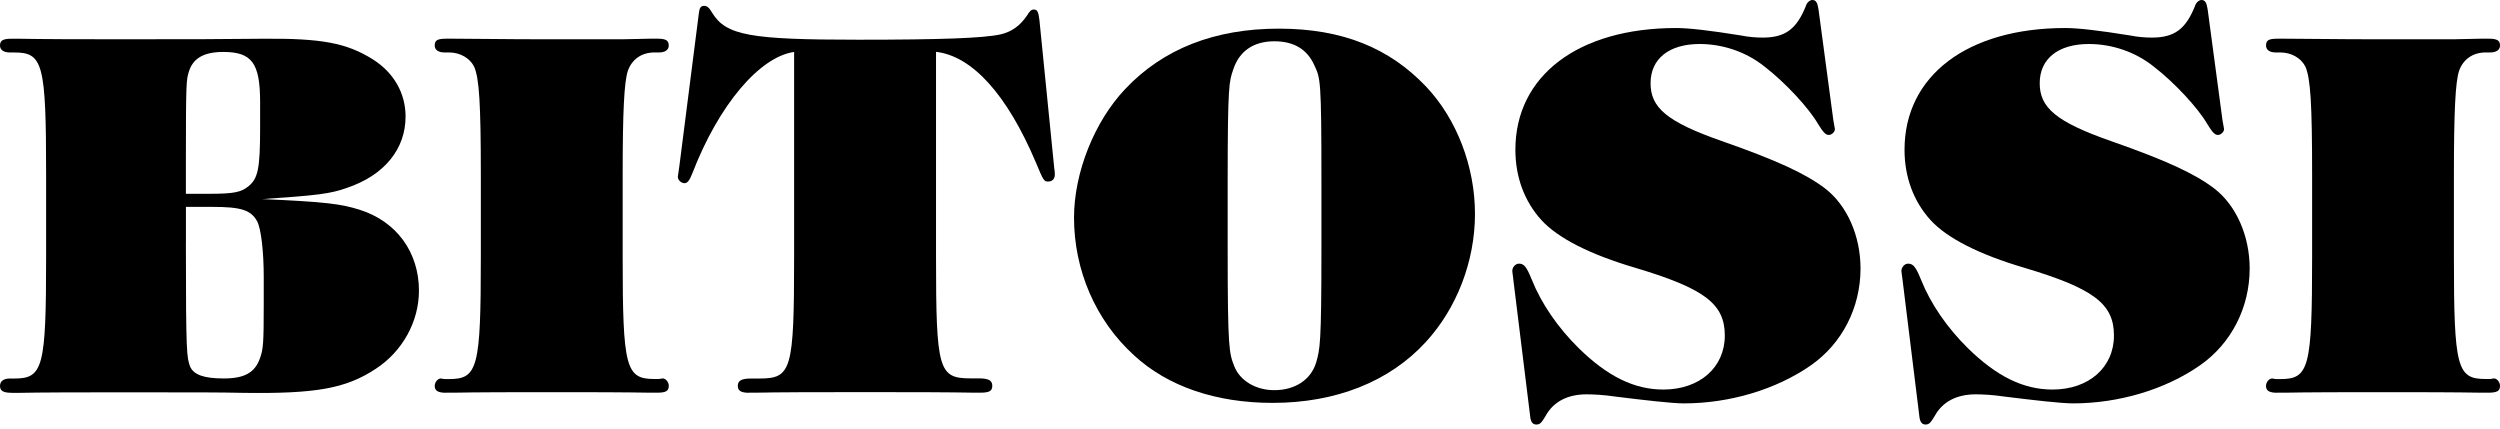
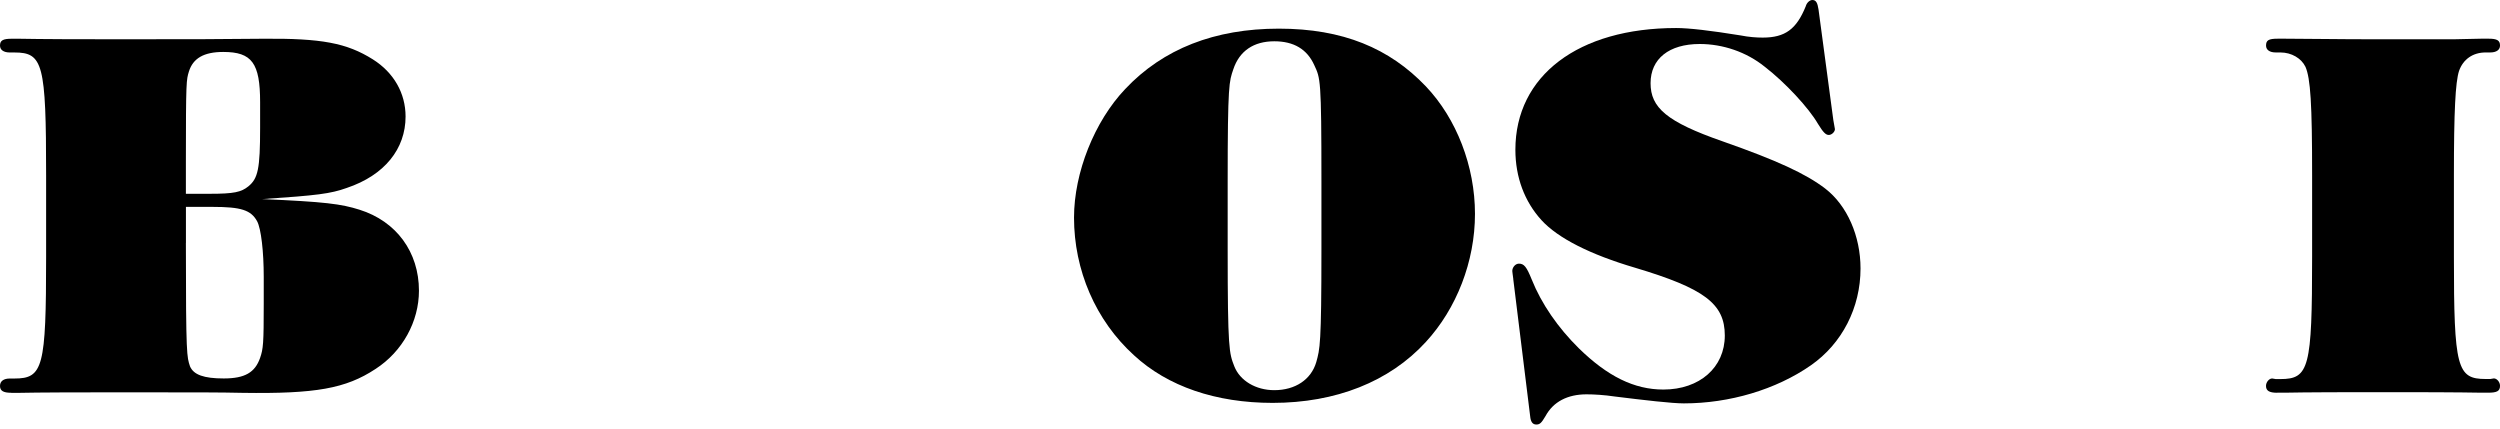
<svg xmlns="http://www.w3.org/2000/svg" fill="none" viewBox="0 0 105 18" height="18" width="105">
  <path fill="black" d="M7.807 10.205C7.807 14.985 7.849 14.985 7.98 15.386C8.131 15.741 8.56 15.895 9.398 15.895C10.278 15.895 10.71 15.65 10.925 15.029C11.056 14.652 11.077 14.426 11.077 12.76V11.624C11.077 10.582 10.968 9.602 10.797 9.289C10.539 8.824 10.13 8.689 8.927 8.689H7.809V10.199L7.807 10.205ZM8.818 8.139C9.826 8.139 10.13 8.07 10.43 7.828C10.837 7.496 10.925 7.094 10.925 5.361V4.294C10.925 2.65 10.582 2.182 9.377 2.182C8.56 2.182 8.107 2.449 7.934 3.004C7.828 3.359 7.807 3.359 7.807 6.805V8.139H8.818ZM0.474 16.497C0.13 16.497 0 16.407 0 16.209C0 16.011 0.152 15.898 0.41 15.898H0.604C1.809 15.898 1.937 15.433 1.937 10.785V7.361C1.937 2.672 1.807 2.204 0.604 2.204H0.41C0.152 2.204 0 2.094 0 1.915C0 1.693 0.13 1.627 0.495 1.627H0.796C1.224 1.627 1.224 1.649 4.646 1.649H5.141C8.56 1.649 8.624 1.649 11.034 1.627C13.509 1.605 14.562 1.805 15.659 2.493C16.539 3.048 17.034 3.915 17.034 4.894C17.034 6.25 16.154 7.361 14.562 7.894C13.873 8.139 13.336 8.205 11.013 8.362C13.639 8.475 14.326 8.563 15.1 8.808C16.648 9.294 17.596 10.587 17.596 12.21C17.596 13.499 16.907 14.765 15.768 15.499C14.52 16.321 13.251 16.544 10.199 16.5C9.188 16.478 8.435 16.478 5.231 16.478H4.715C1.144 16.478 1.144 16.5 0.801 16.5H0.479L0.474 16.497Z" />
-   <path fill="black" d="M18.731 16.496C18.388 16.496 18.258 16.405 18.258 16.207C18.258 16.053 18.388 15.896 18.516 15.896L18.668 15.921H18.862C20.067 15.921 20.195 15.453 20.195 10.786V7.362C20.195 4.362 20.128 3.294 19.916 2.805C19.742 2.45 19.335 2.203 18.862 2.203H18.668C18.41 2.203 18.258 2.093 18.258 1.914C18.258 1.691 18.367 1.625 18.753 1.625H19.053C19.955 1.625 21.203 1.65 22.925 1.65H26.131L27.294 1.625H27.616C27.959 1.625 28.087 1.694 28.087 1.914C28.087 2.093 27.938 2.203 27.68 2.203H27.485C26.948 2.203 26.538 2.491 26.368 2.981C26.216 3.448 26.152 4.67 26.152 7.359V10.783C26.152 15.451 26.283 15.918 27.485 15.918H27.68L27.831 15.893C27.962 15.893 28.089 16.05 28.089 16.204C28.089 16.427 27.962 16.493 27.597 16.493H27.296C26.865 16.493 26.865 16.471 23.404 16.471H22.975C19.426 16.471 19.426 16.493 19.061 16.493H18.739L18.731 16.496Z" />
-   <path fill="black" d="M31.462 16.497C31.118 16.497 30.988 16.407 30.988 16.209C30.988 15.986 31.14 15.898 31.547 15.898H31.89C33.244 15.898 33.353 15.565 33.353 10.763V2.182C31.914 2.383 30.192 4.385 29.072 7.295C28.966 7.562 28.878 7.694 28.75 7.694C28.599 7.694 28.45 7.54 28.471 7.405L28.535 6.959L29.352 0.557C29.373 0.334 29.437 0.246 29.567 0.246C29.697 0.246 29.782 0.315 29.91 0.535C30.49 1.489 31.501 1.668 36.062 1.668C39.502 1.668 41.309 1.602 42.019 1.445C42.493 1.335 42.836 1.09 43.14 0.645C43.249 0.466 43.312 0.4 43.419 0.4C43.568 0.4 43.613 0.491 43.656 0.846L44.281 7.091C44.302 7.182 44.302 7.292 44.302 7.336C44.302 7.515 44.193 7.625 44.023 7.625C43.853 7.625 43.829 7.603 43.507 6.825C42.301 3.978 40.841 2.356 39.313 2.177V10.758C39.313 15.56 39.42 15.892 40.774 15.892H41.117C41.527 15.892 41.676 15.983 41.676 16.203C41.676 16.423 41.548 16.492 41.184 16.492H40.883C40.452 16.492 40.452 16.47 37.076 16.47H35.612C32.151 16.47 32.151 16.492 31.783 16.492H31.462V16.497Z" />
  <path fill="black" d="M51.562 10.474C51.562 14.699 51.626 14.831 51.841 15.386C52.078 15.989 52.743 16.387 53.52 16.387C54.401 16.387 55.069 15.942 55.284 15.207C55.436 14.652 55.5 14.495 55.5 10.472V7.625C55.5 3.291 55.457 3.291 55.199 2.735C54.898 2.067 54.34 1.734 53.52 1.734C52.661 1.734 52.057 2.133 51.798 2.914C51.626 3.425 51.562 3.491 51.562 7.625V10.472V10.474ZM45.109 9.14C45.109 7.251 45.969 5.095 47.259 3.739C48.853 2.047 51.024 1.203 53.712 1.203C56.399 1.203 58.357 2.025 59.885 3.626C61.175 4.982 61.949 6.984 61.949 8.984C61.949 10.983 61.175 12.963 59.885 14.363C58.357 16.033 56.098 16.921 53.453 16.921C51.067 16.921 49.045 16.231 47.627 14.921C46.011 13.453 45.109 11.341 45.109 9.14Z" />
  <path fill="black" d="M63.558 11.716C63.537 11.537 63.516 11.427 63.516 11.383C63.516 11.227 63.646 11.073 63.795 11.073C64.01 11.073 64.117 11.205 64.332 11.738C64.742 12.761 65.431 13.76 66.312 14.629C67.517 15.806 68.635 16.361 69.862 16.361C71.389 16.361 72.442 15.429 72.442 14.092C72.442 12.756 71.583 12.115 68.677 11.246C66.786 10.69 65.429 10 64.742 9.246C64.032 8.468 63.646 7.445 63.646 6.29C63.646 3.177 66.291 1.177 70.399 1.177C70.929 1.177 71.832 1.281 73.108 1.488C73.454 1.557 73.775 1.579 74.034 1.579C74.978 1.579 75.452 1.224 75.84 0.267C75.883 0.11 76.011 0 76.12 0C76.271 0 76.335 0.113 76.378 0.399L77 5.044L77.067 5.424C77.067 5.534 76.936 5.668 76.809 5.668C76.681 5.668 76.572 5.556 76.356 5.204C75.971 4.535 74.981 3.468 74.119 2.803C73.344 2.178 72.355 1.848 71.389 1.848C70.098 1.848 69.324 2.47 69.324 3.493C69.324 4.516 69.989 5.115 72.355 5.938C74.635 6.738 75.84 7.294 76.657 7.918C77.583 8.63 78.142 9.917 78.142 11.276C78.142 12.921 77.368 14.431 76.056 15.344C74.592 16.364 72.637 16.942 70.721 16.942C70.226 16.942 69.085 16.81 67.818 16.653C67.387 16.587 66.937 16.562 66.634 16.562C65.838 16.562 65.237 16.873 64.912 17.475C64.74 17.764 64.676 17.83 64.524 17.83C64.372 17.83 64.287 17.72 64.266 17.475L63.556 11.716H63.558Z" />
-   <path fill="black" d="M79.902 11.716C79.881 11.537 79.859 11.427 79.859 11.383C79.859 11.227 79.99 11.073 80.139 11.073C80.354 11.073 80.461 11.205 80.679 11.738C81.086 12.761 81.775 13.76 82.656 14.629C83.861 15.806 84.979 16.361 86.205 16.361C87.733 16.361 88.786 15.429 88.786 14.092C88.786 12.756 87.927 12.115 85.021 11.246C83.129 10.69 81.772 10 81.086 9.246C80.376 8.468 79.99 7.445 79.99 6.29C79.99 3.177 82.635 1.177 86.743 1.177C87.273 1.177 88.177 1.281 89.454 1.488C89.797 1.557 90.122 1.579 90.377 1.579C91.325 1.579 91.796 1.224 92.184 0.267C92.227 0.11 92.357 0 92.463 0C92.615 0 92.679 0.113 92.722 0.399L93.344 5.044L93.411 5.424C93.411 5.534 93.28 5.668 93.153 5.668C93.025 5.668 92.916 5.556 92.703 5.204C92.317 4.535 91.327 3.468 90.465 2.803C89.691 2.178 88.701 1.848 87.733 1.848C86.442 1.848 85.668 2.47 85.668 3.493C85.668 4.516 86.336 5.115 88.698 5.938C90.979 6.738 92.184 7.294 93.001 7.918C93.927 8.63 94.486 9.917 94.486 11.276C94.486 12.921 93.711 14.431 92.4 15.344C90.939 16.364 88.981 16.942 87.065 16.942C86.57 16.942 85.428 16.81 84.162 16.653C83.731 16.587 83.281 16.562 82.978 16.562C82.182 16.562 81.581 16.873 81.256 17.475C81.083 17.764 81.019 17.83 80.871 17.83C80.722 17.83 80.634 17.72 80.612 17.475L79.902 11.716Z" />
  <path fill="black" d="M95.643 16.496C95.3 16.496 95.172 16.405 95.172 16.207C95.172 16.053 95.3 15.896 95.43 15.896L95.582 15.921H95.776C96.981 15.921 97.109 15.453 97.109 10.786V7.362C97.109 4.362 97.042 3.294 96.829 2.805C96.657 2.45 96.247 2.203 95.776 2.203H95.582C95.323 2.203 95.174 2.093 95.174 1.914C95.174 1.691 95.281 1.625 95.667 1.625H95.967C96.869 1.625 98.12 1.65 99.839 1.65H103.042L104.205 1.625H104.527C104.87 1.625 105.001 1.694 105.001 1.914C105.001 2.093 104.849 2.203 104.591 2.203H104.397C103.859 2.203 103.45 2.491 103.279 2.981C103.128 3.448 103.064 4.67 103.064 7.359V10.783C103.064 15.451 103.194 15.918 104.397 15.918H104.591L104.743 15.893C104.873 15.893 105.001 16.05 105.001 16.204C105.001 16.427 104.87 16.493 104.506 16.493H104.205C103.774 16.493 103.774 16.471 100.312 16.471H99.884C96.335 16.471 96.335 16.493 95.97 16.493H95.648L95.643 16.496Z" />
</svg>